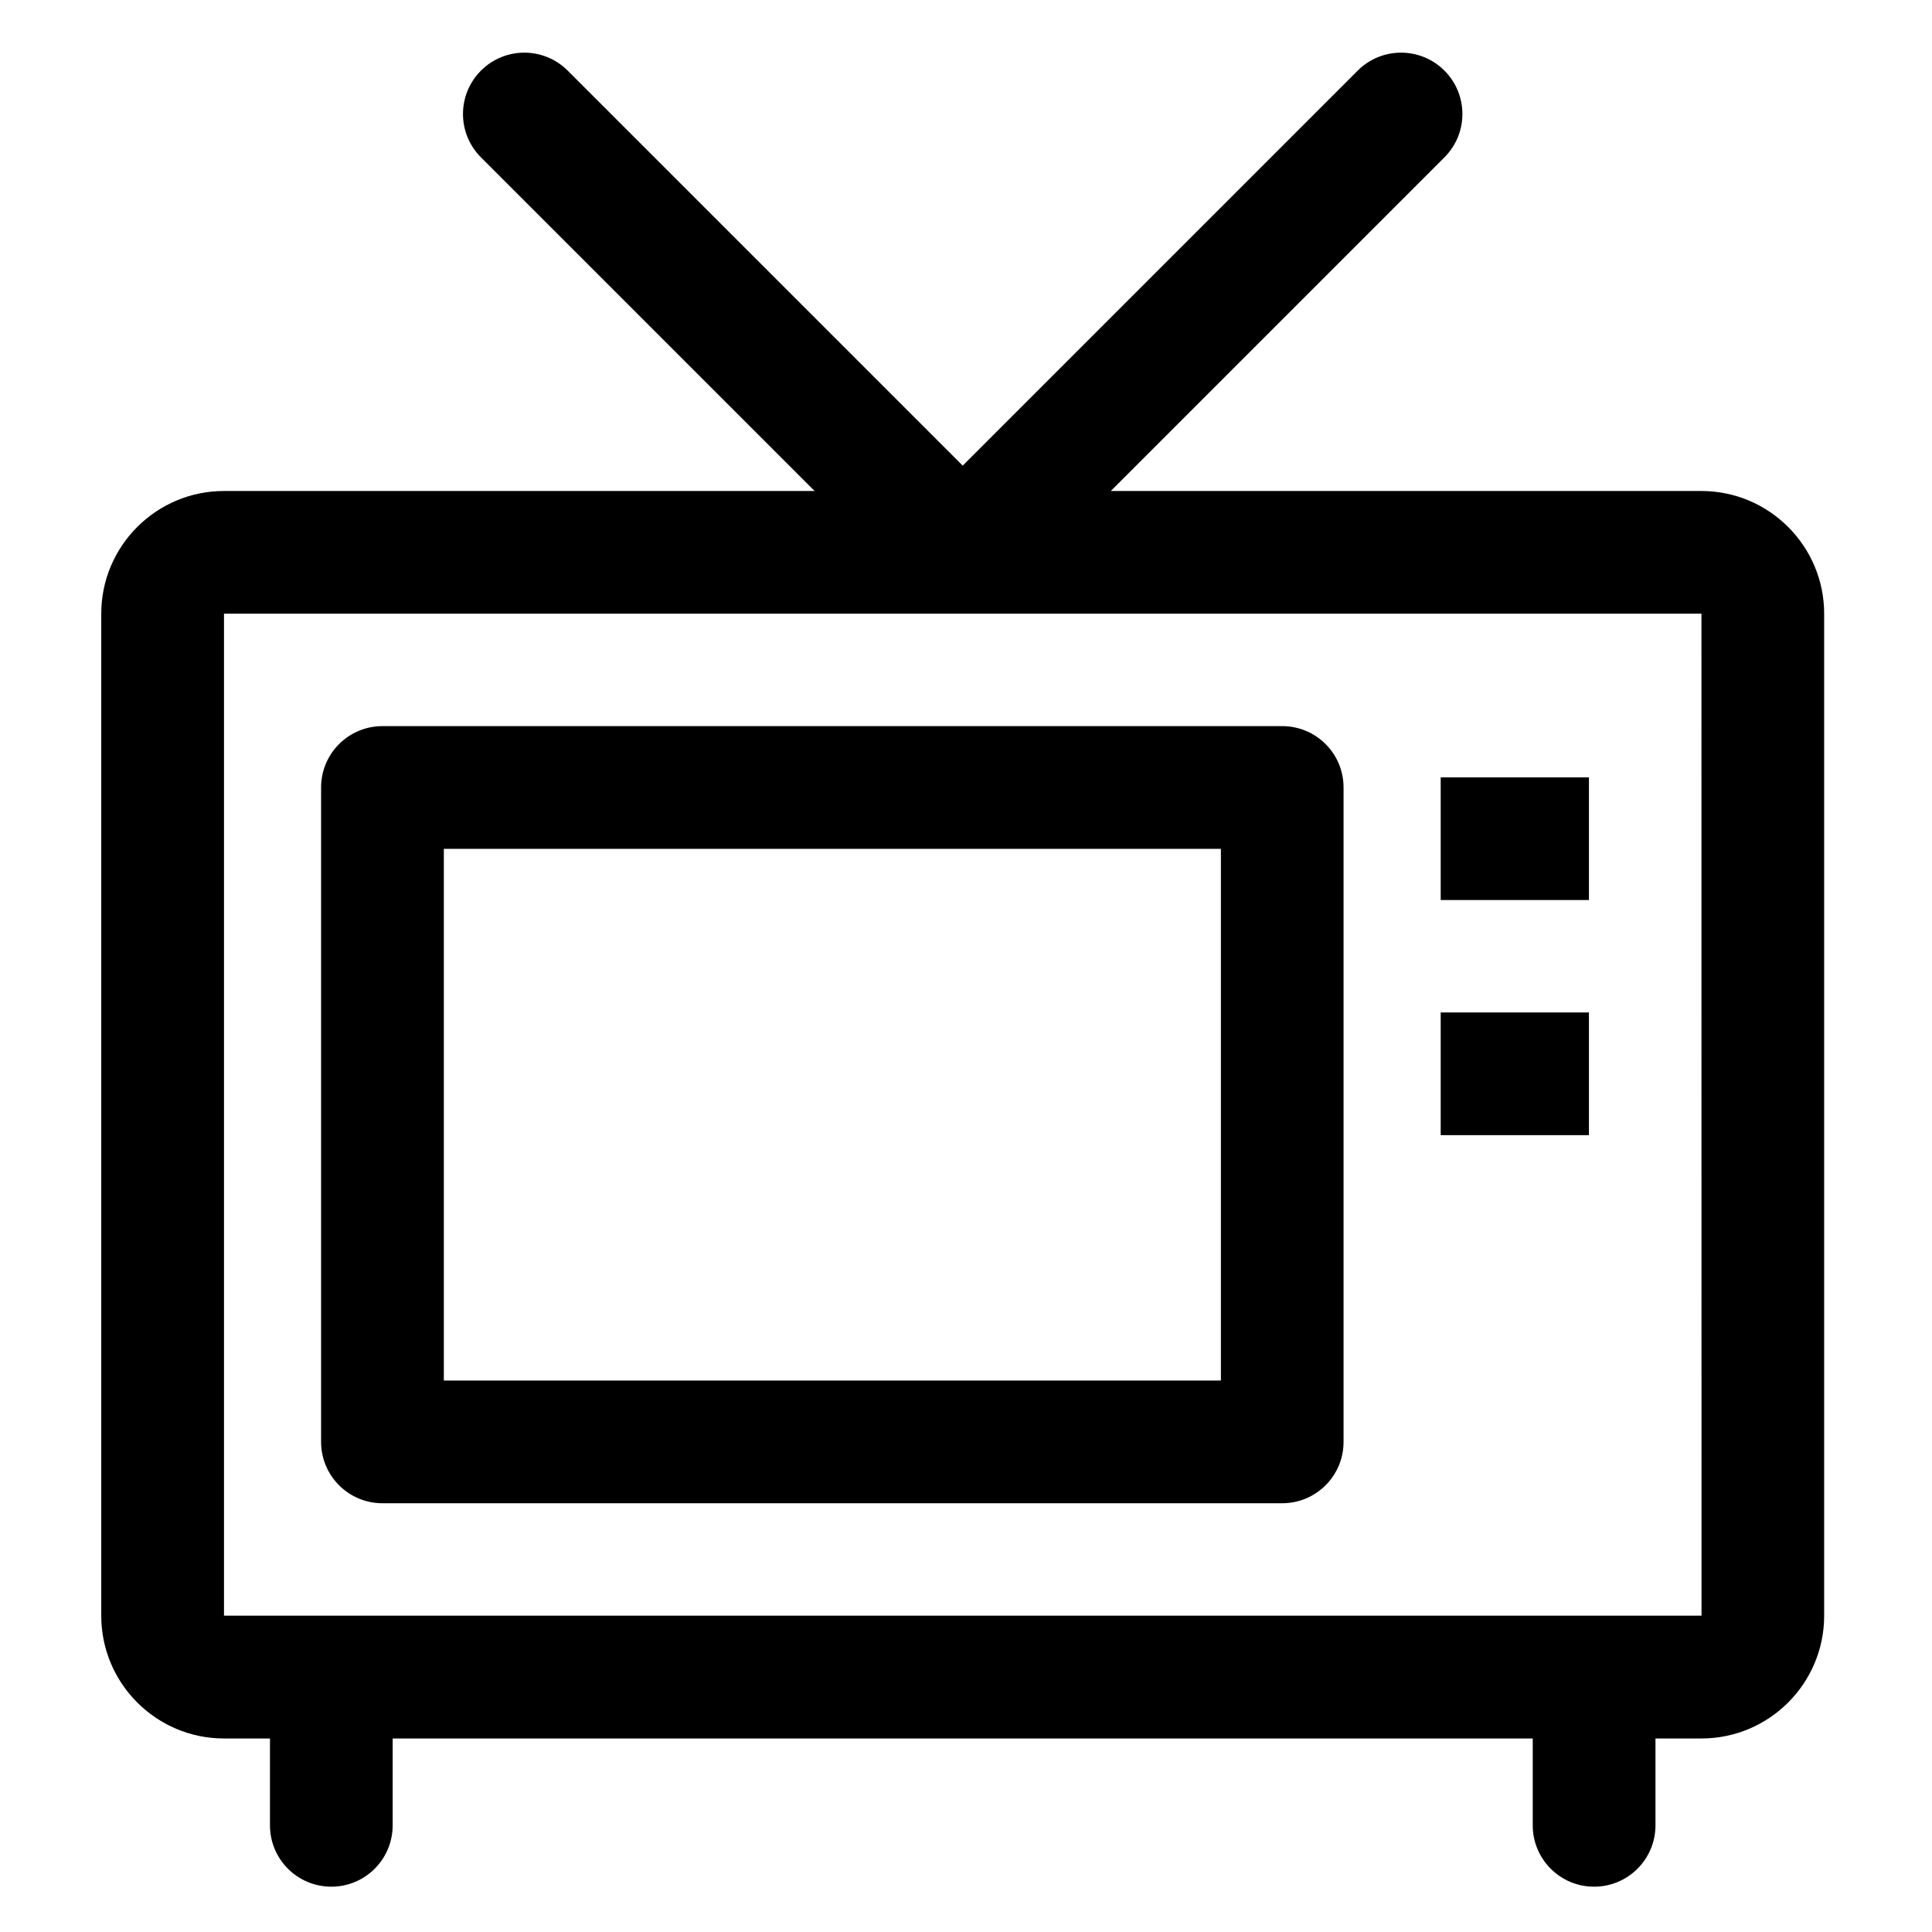
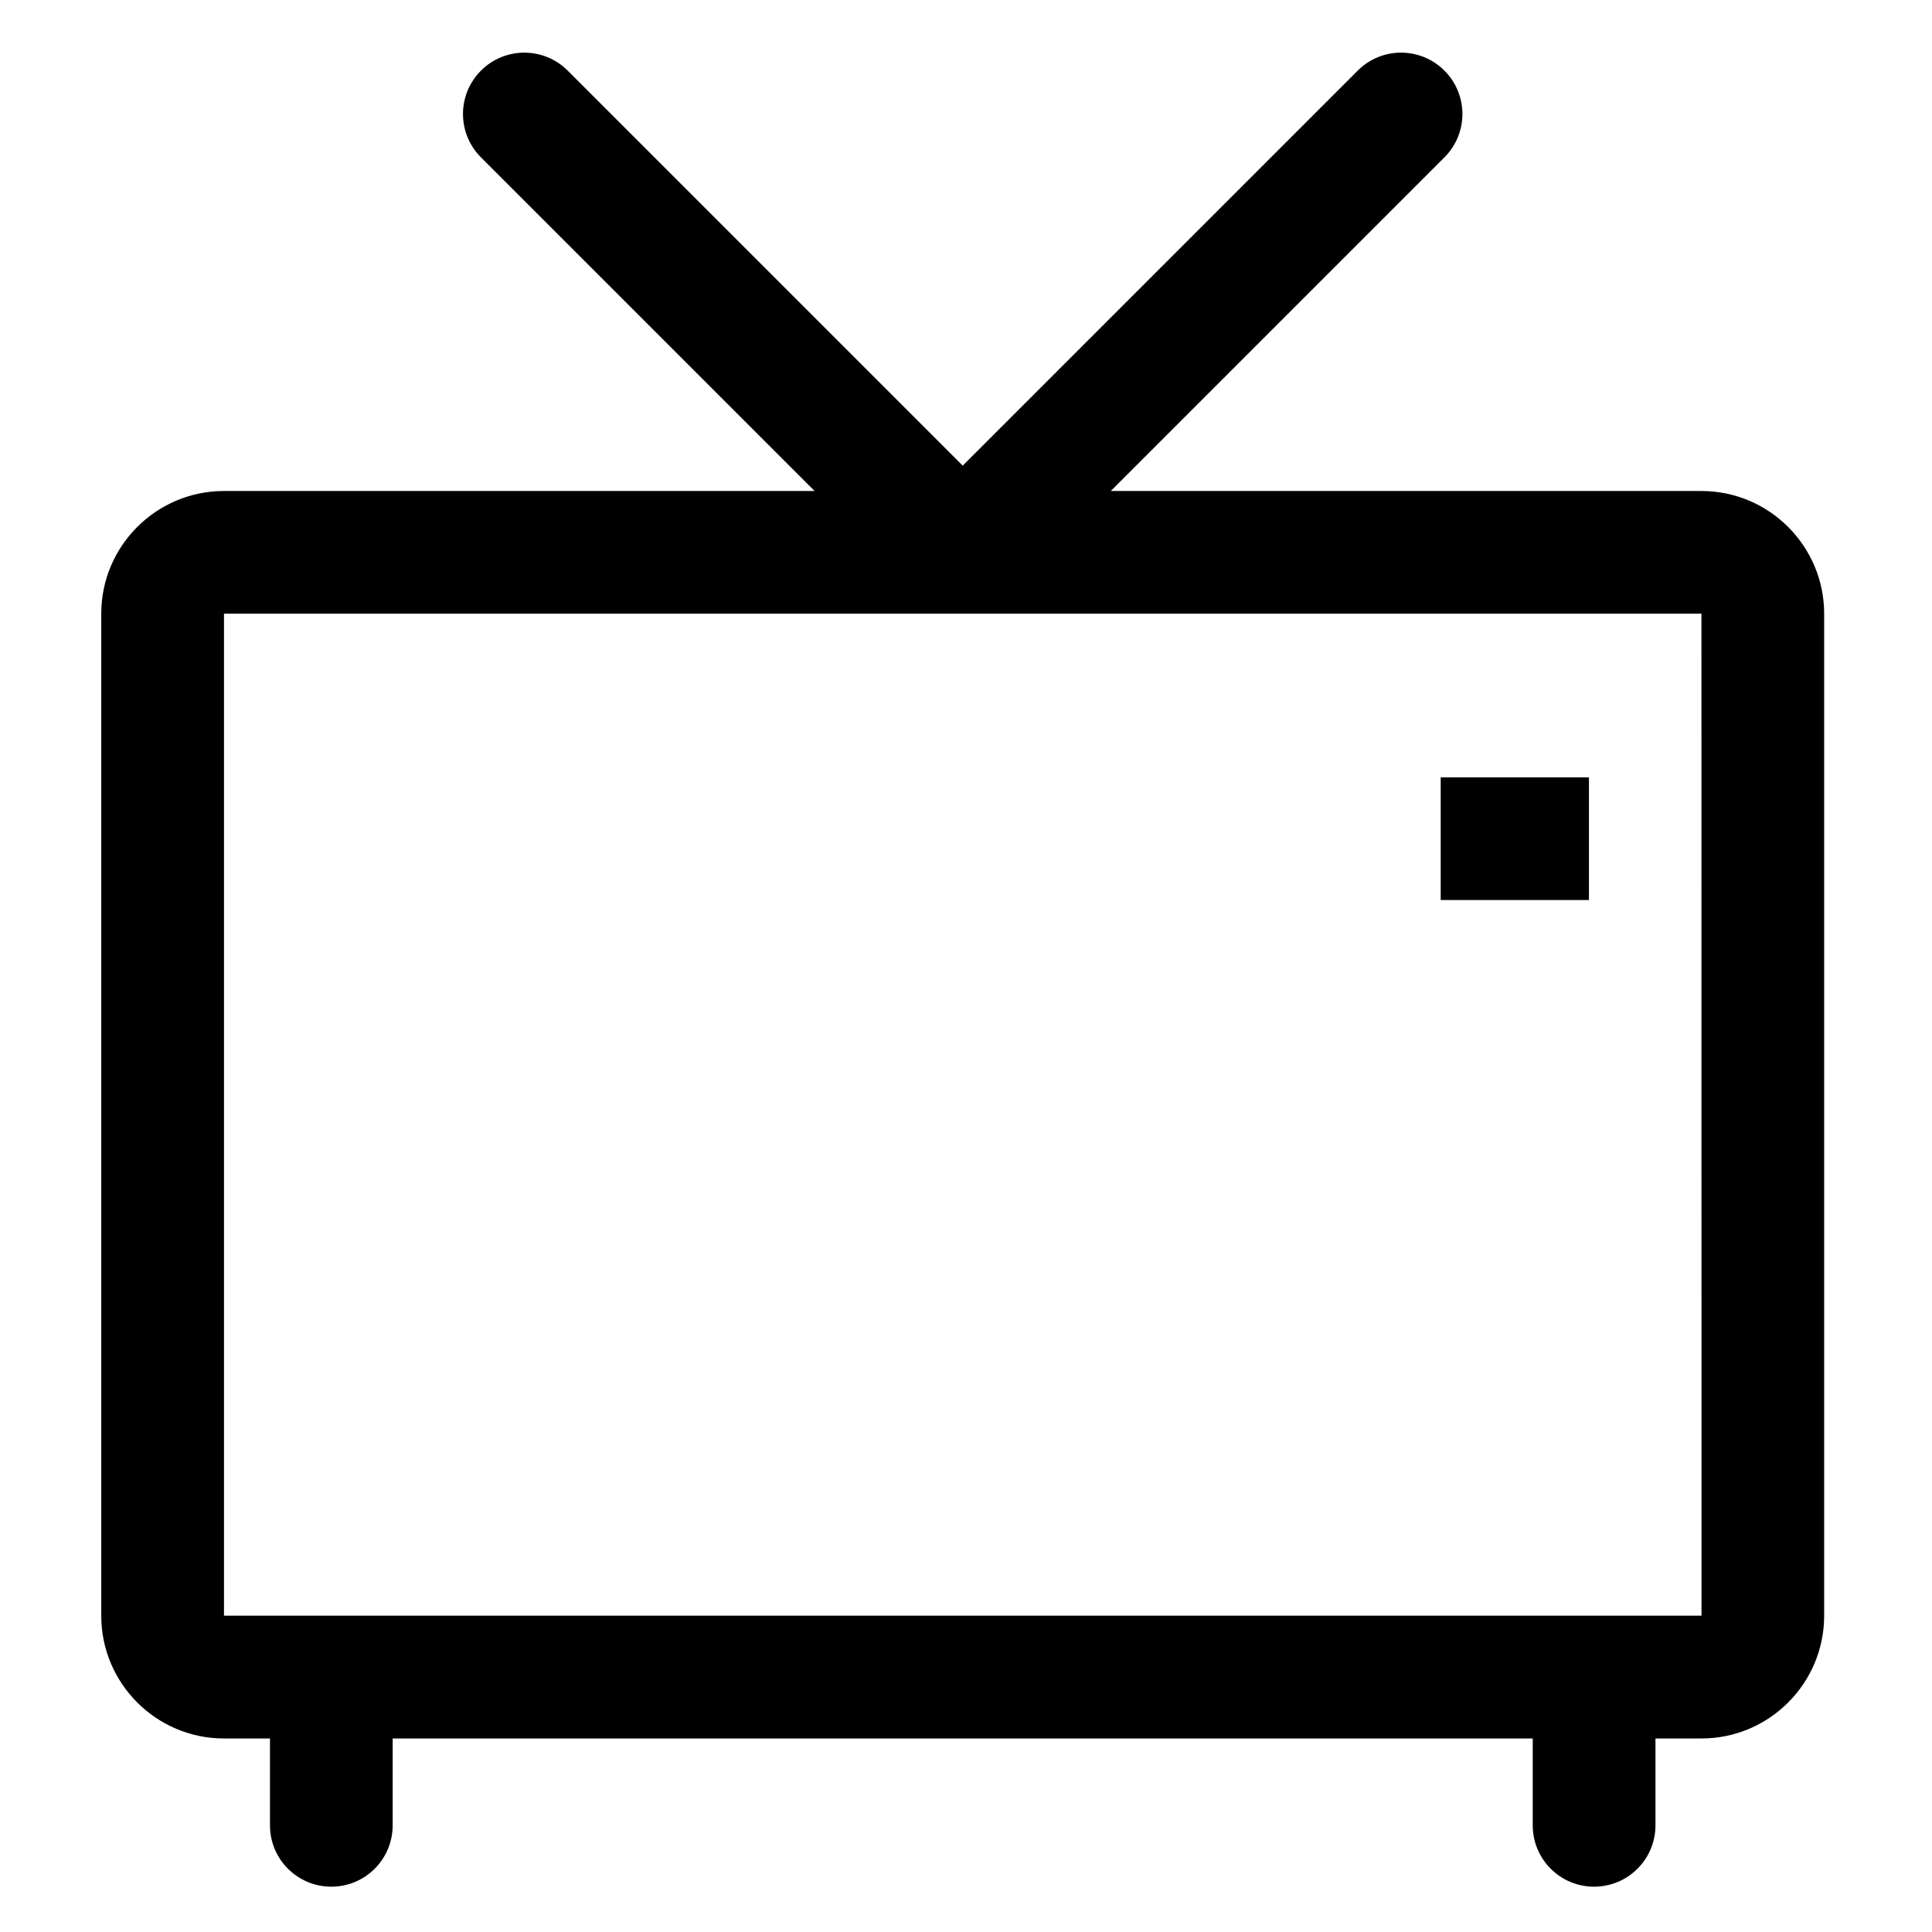
<svg xmlns="http://www.w3.org/2000/svg" fill="#000000" width="800px" height="800px" version="1.1" viewBox="144 144 512 512">
  <g>
    <path d="m594.9 274.12h-156.53l88.418-88.418c6.352-6.352 6.352-16.637 0-22.984-6.34-6.352-16.648-6.352-22.984 0l-104.68 104.68-104.68-104.68c-6.34-6.352-16.648-6.352-22.984 0-6.352 6.352-6.352 16.637 0 22.984l88.418 88.418h-156.53c-17.926 0-32.516 14.578-32.516 32.516v265.55c0 17.938 14.59 32.527 32.516 32.527h12.195v23.02c0 8.973 7.273 16.258 16.258 16.258s16.258-7.273 16.258-16.258v-23.02h302.13v23.02c0 8.973 7.273 16.258 16.258 16.258s16.27-7.273 16.27-16.258v-23.02h12.188c17.926 0 32.516-14.59 32.516-32.527v-265.55c-0.008-17.938-14.598-32.516-32.527-32.516zm-391.54 298.05v-265.55h391.54l0.02 265.55z" />
-     <path d="m483.8 336.43h-238.45c-8.973 0-16.258 7.273-16.258 16.258v173.43c0 8.973 7.273 16.258 16.258 16.258h238.45c8.973 0 16.258-7.273 16.258-16.258v-173.43c0-8.984-7.273-16.258-16.258-16.258zm-16.25 173.43h-205.93v-140.91h205.93z" />
    <path d="m525.8 350h39.285v32.516h-39.285z" />
-     <path d="m525.8 412.31h39.285v32.516h-39.285z" />
  </g>
</svg>